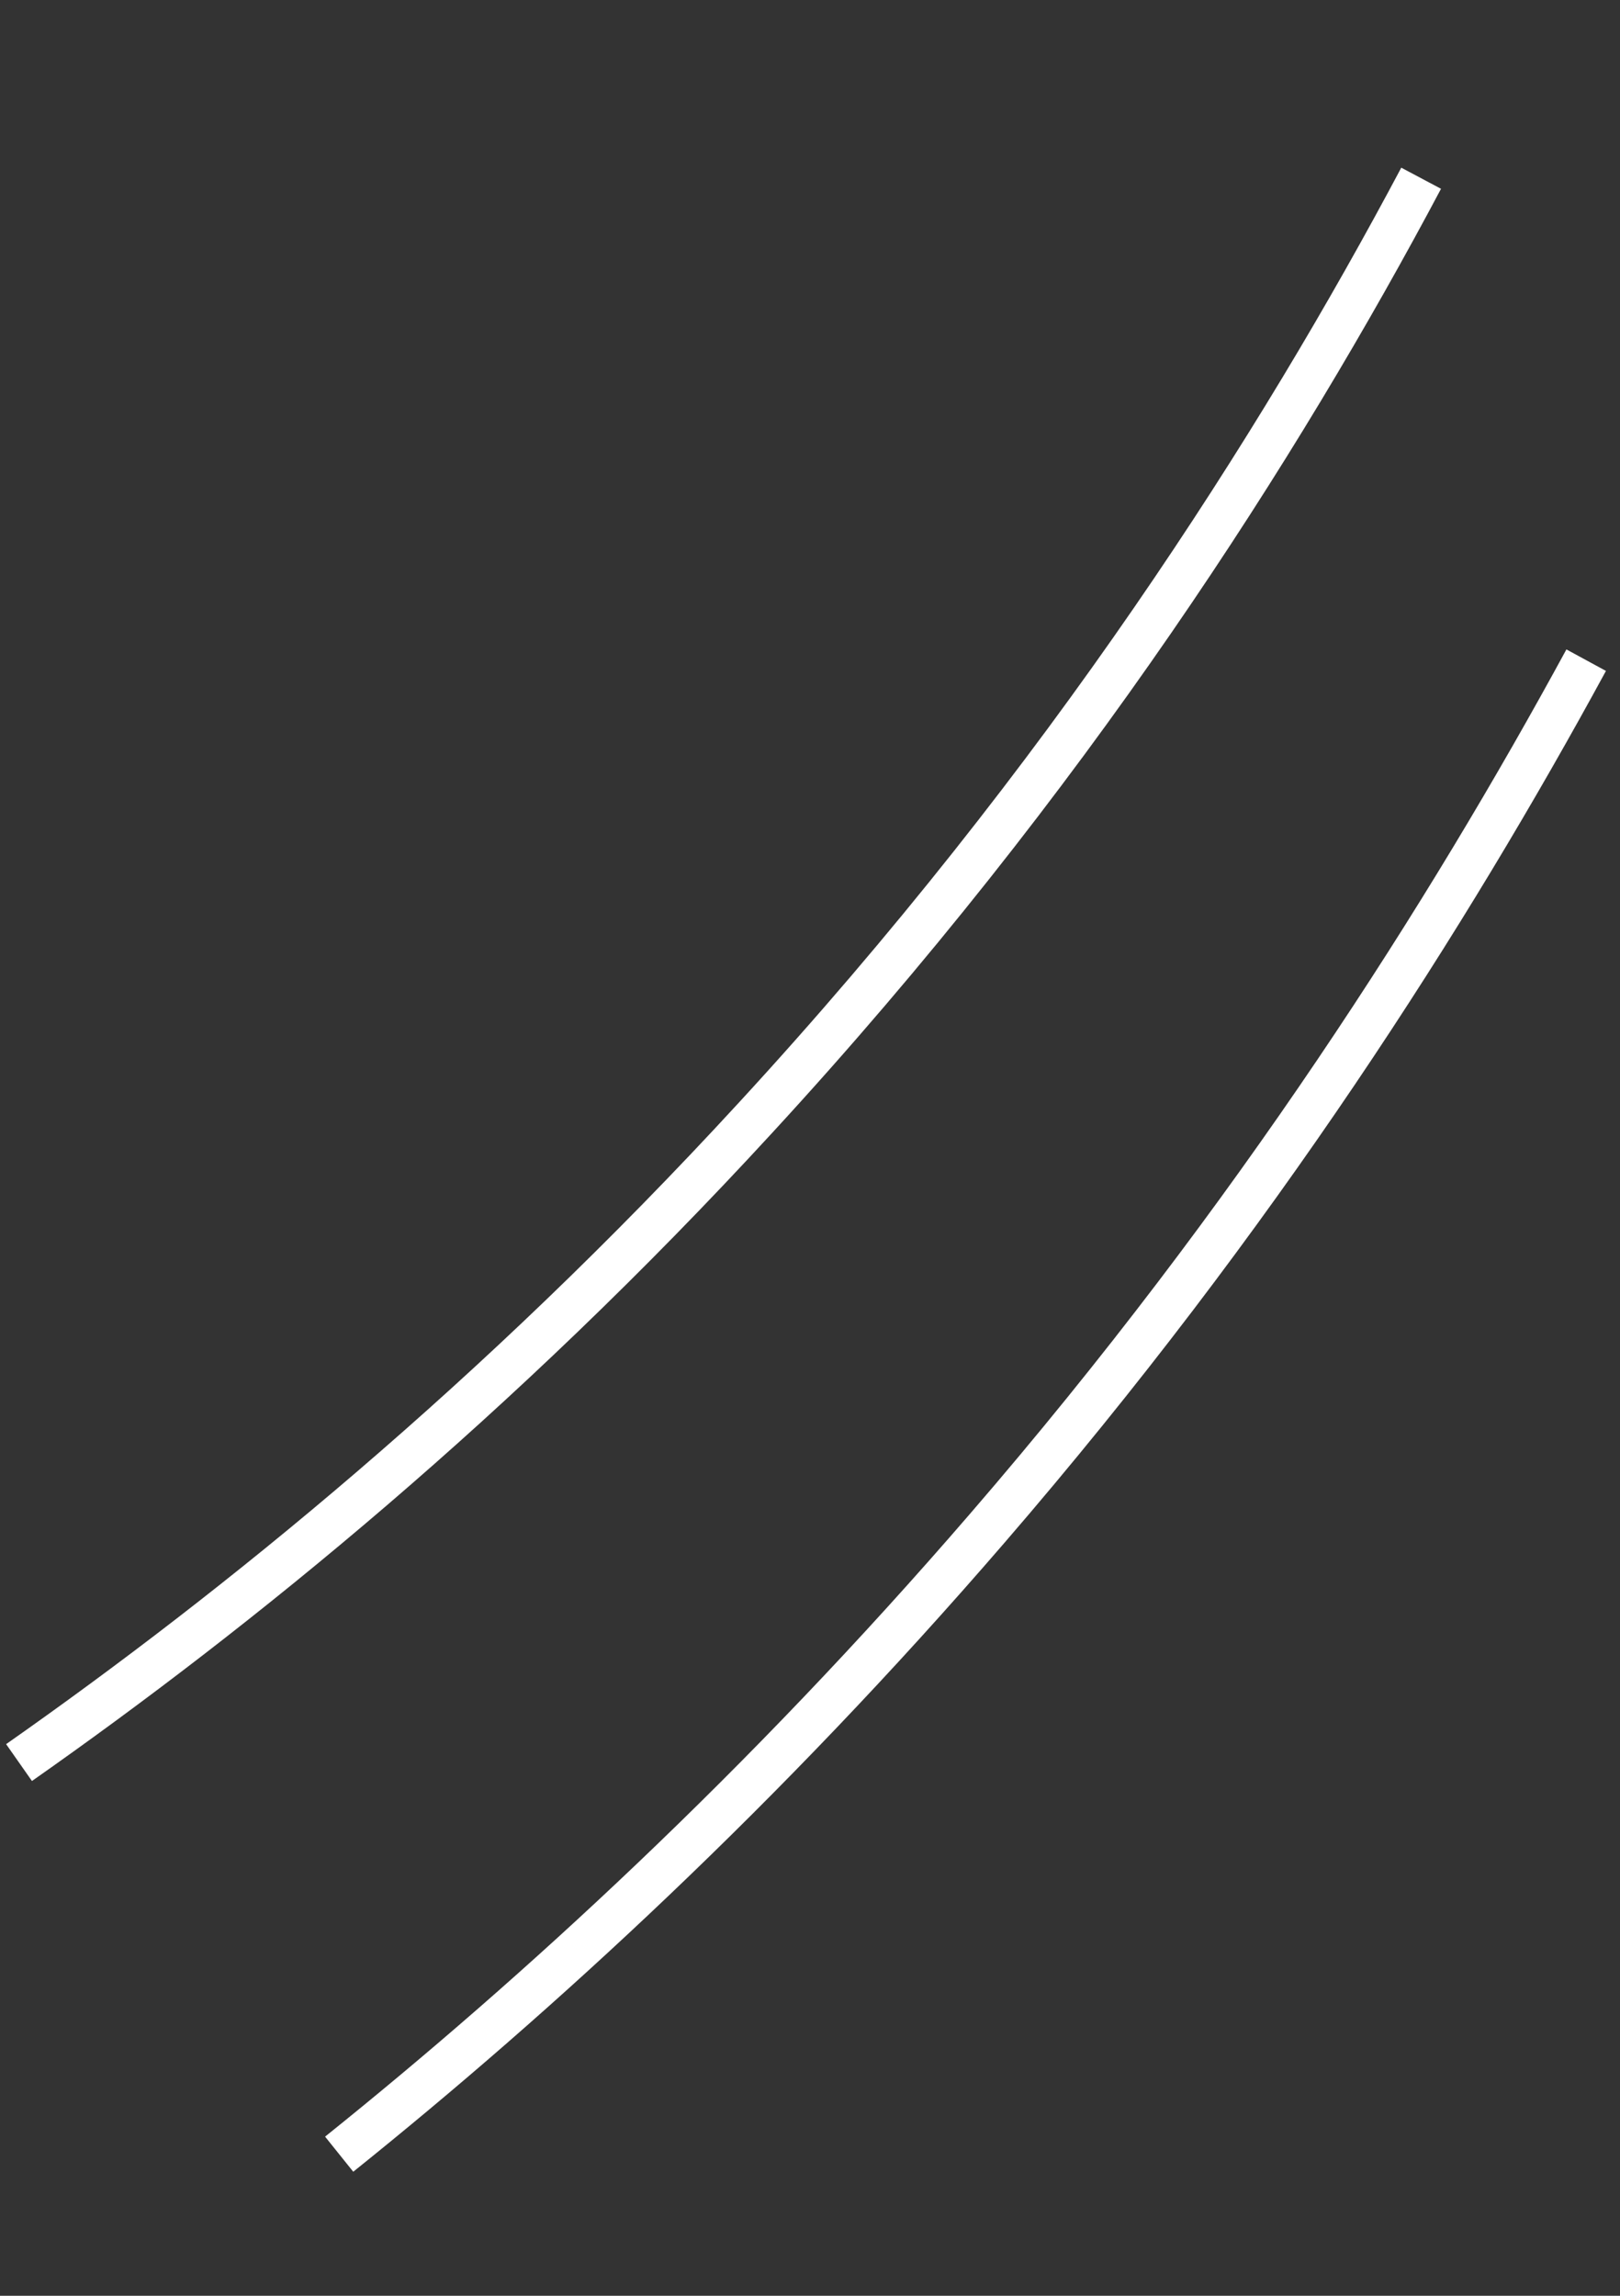
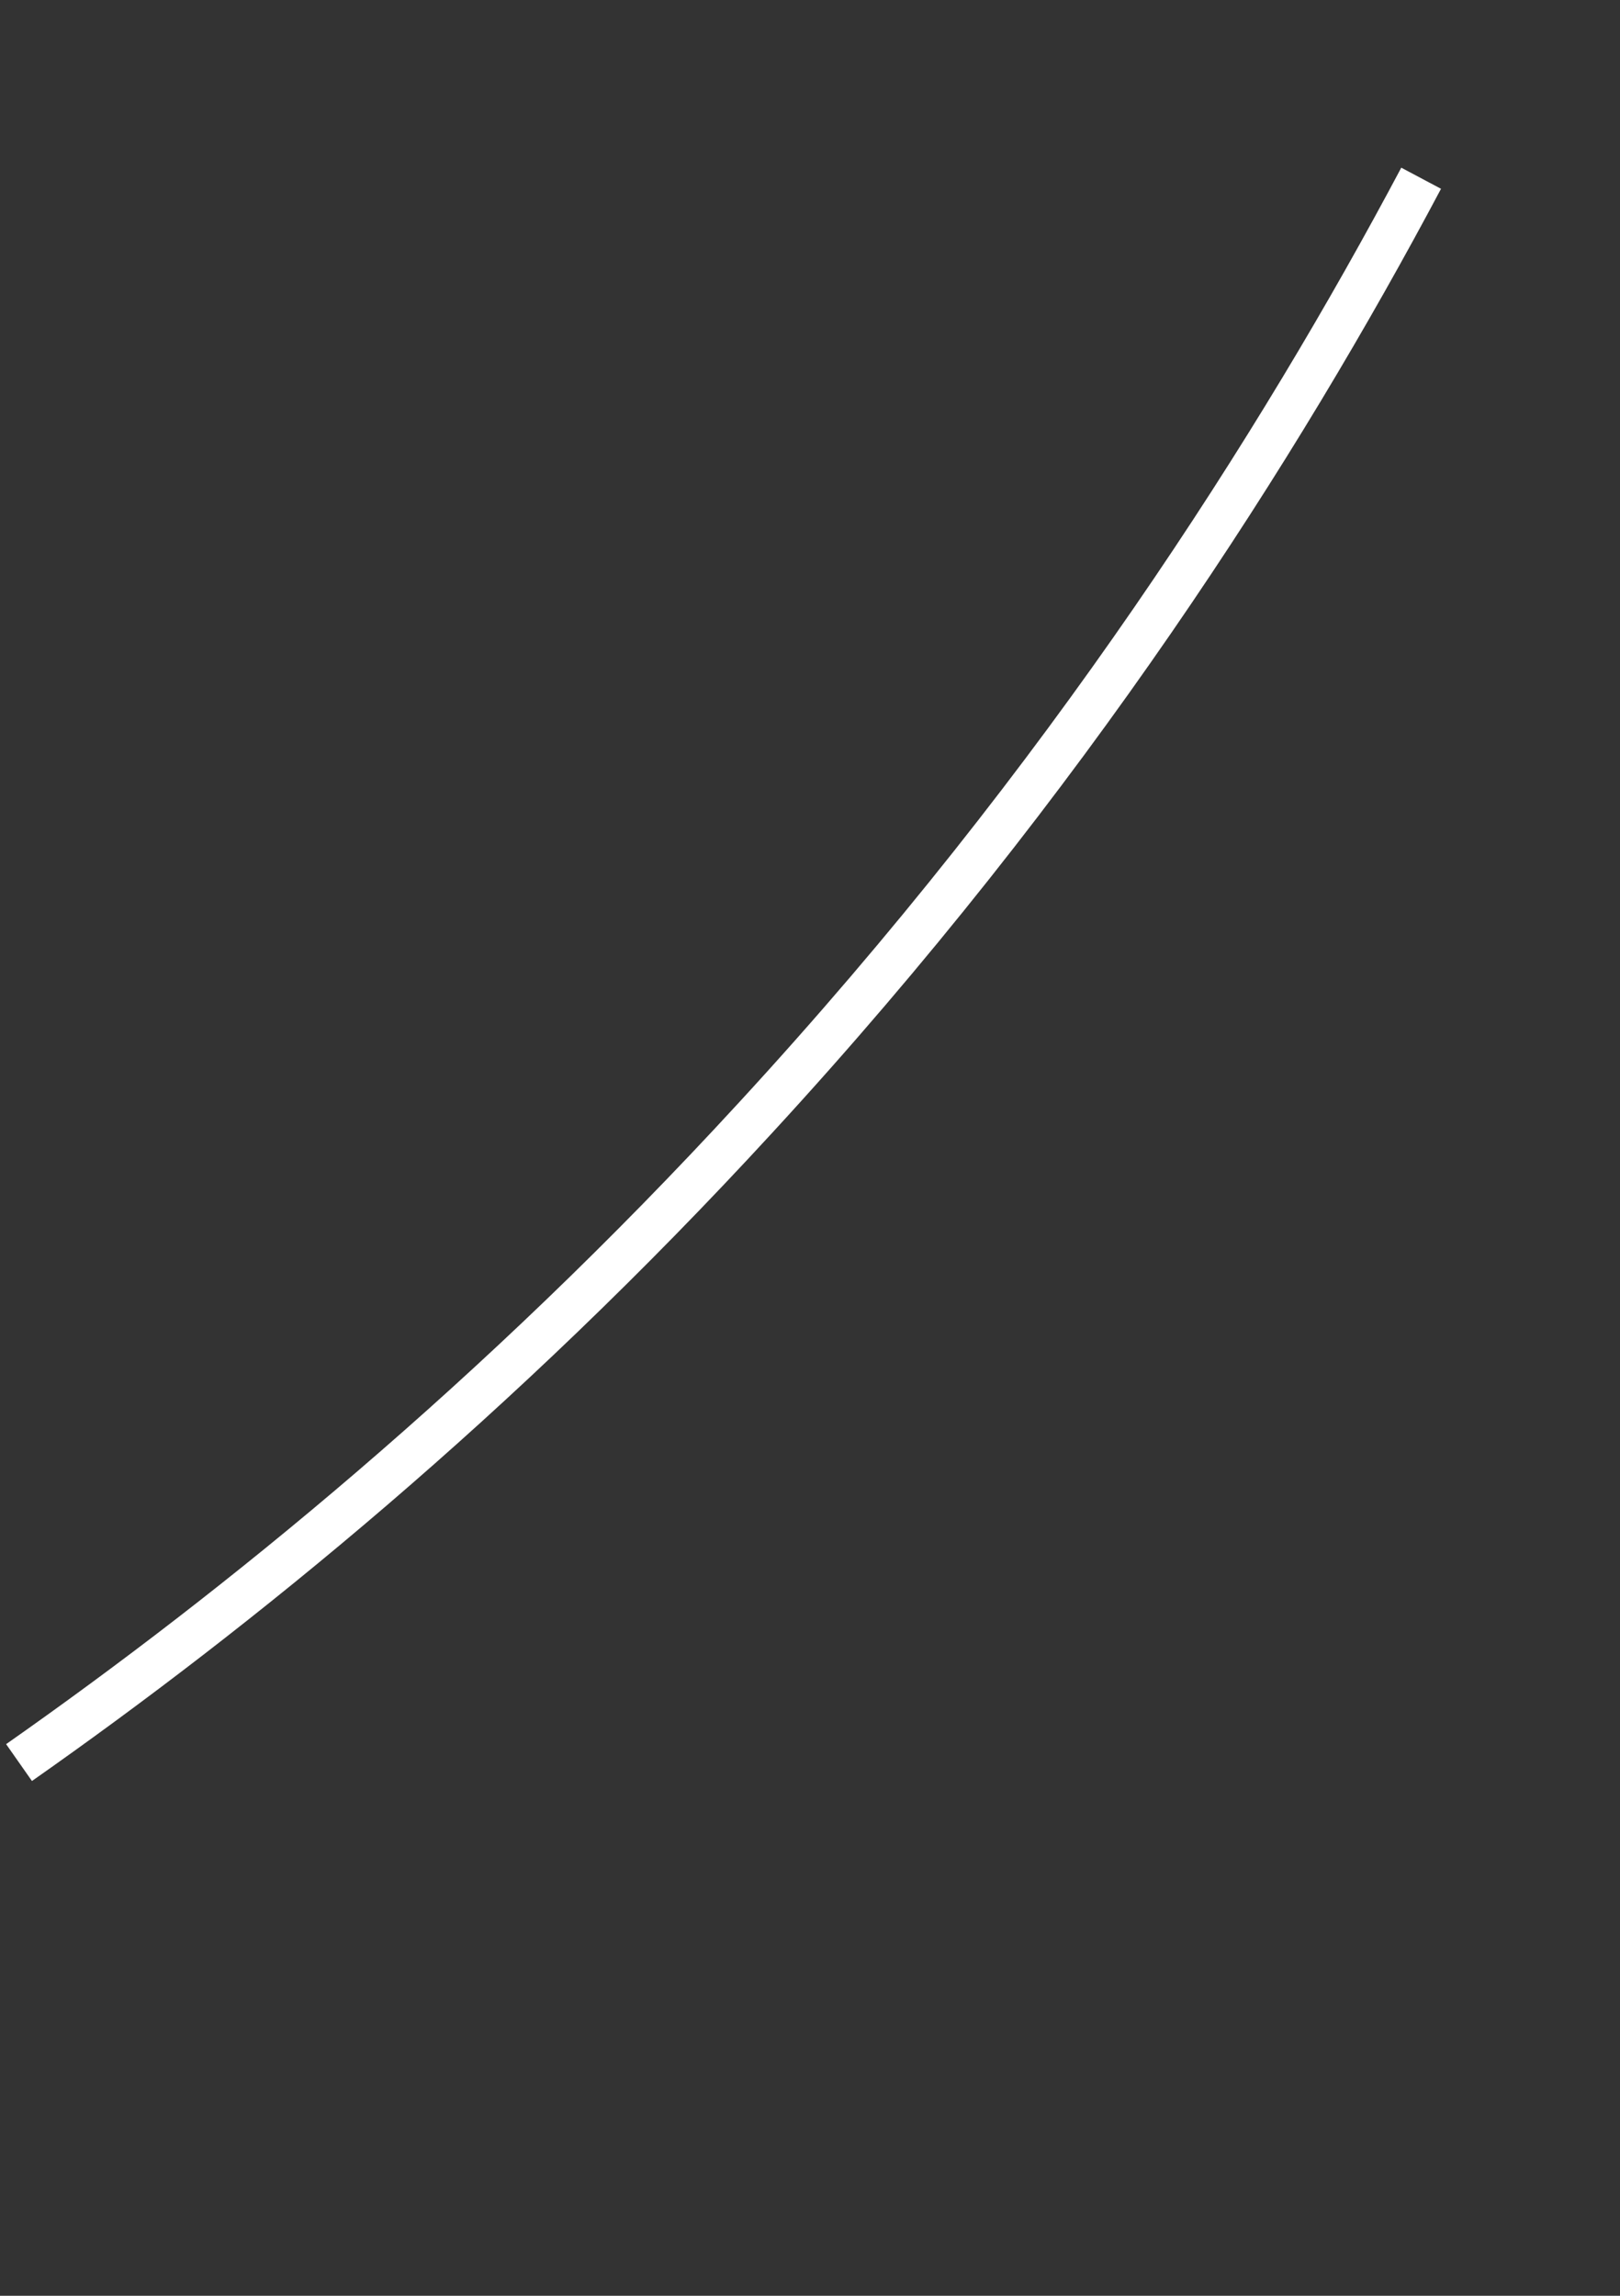
<svg xmlns="http://www.w3.org/2000/svg" width="72" height="102" viewBox="0 0 72 102" fill="none">
  <rect x="0" y="0" width="72" height="102" fill="#333333" stroke="none" />
  <path d="M63.162 7.919C56.886 19.735 47.452 34.6 33.58 49.659C22.084 62.168 10.556 71.499 0.846 78.31" stroke="white" stroke-width="2" stroke-miterlimit="10" />
-   <path d="M70.497 29.331C64.372 40.595 55.83 54.06 43.897 67.878C33.914 79.449 23.916 88.613 15.074 95.709" stroke="white" stroke-width="2" stroke-miterlimit="10" />
</svg>